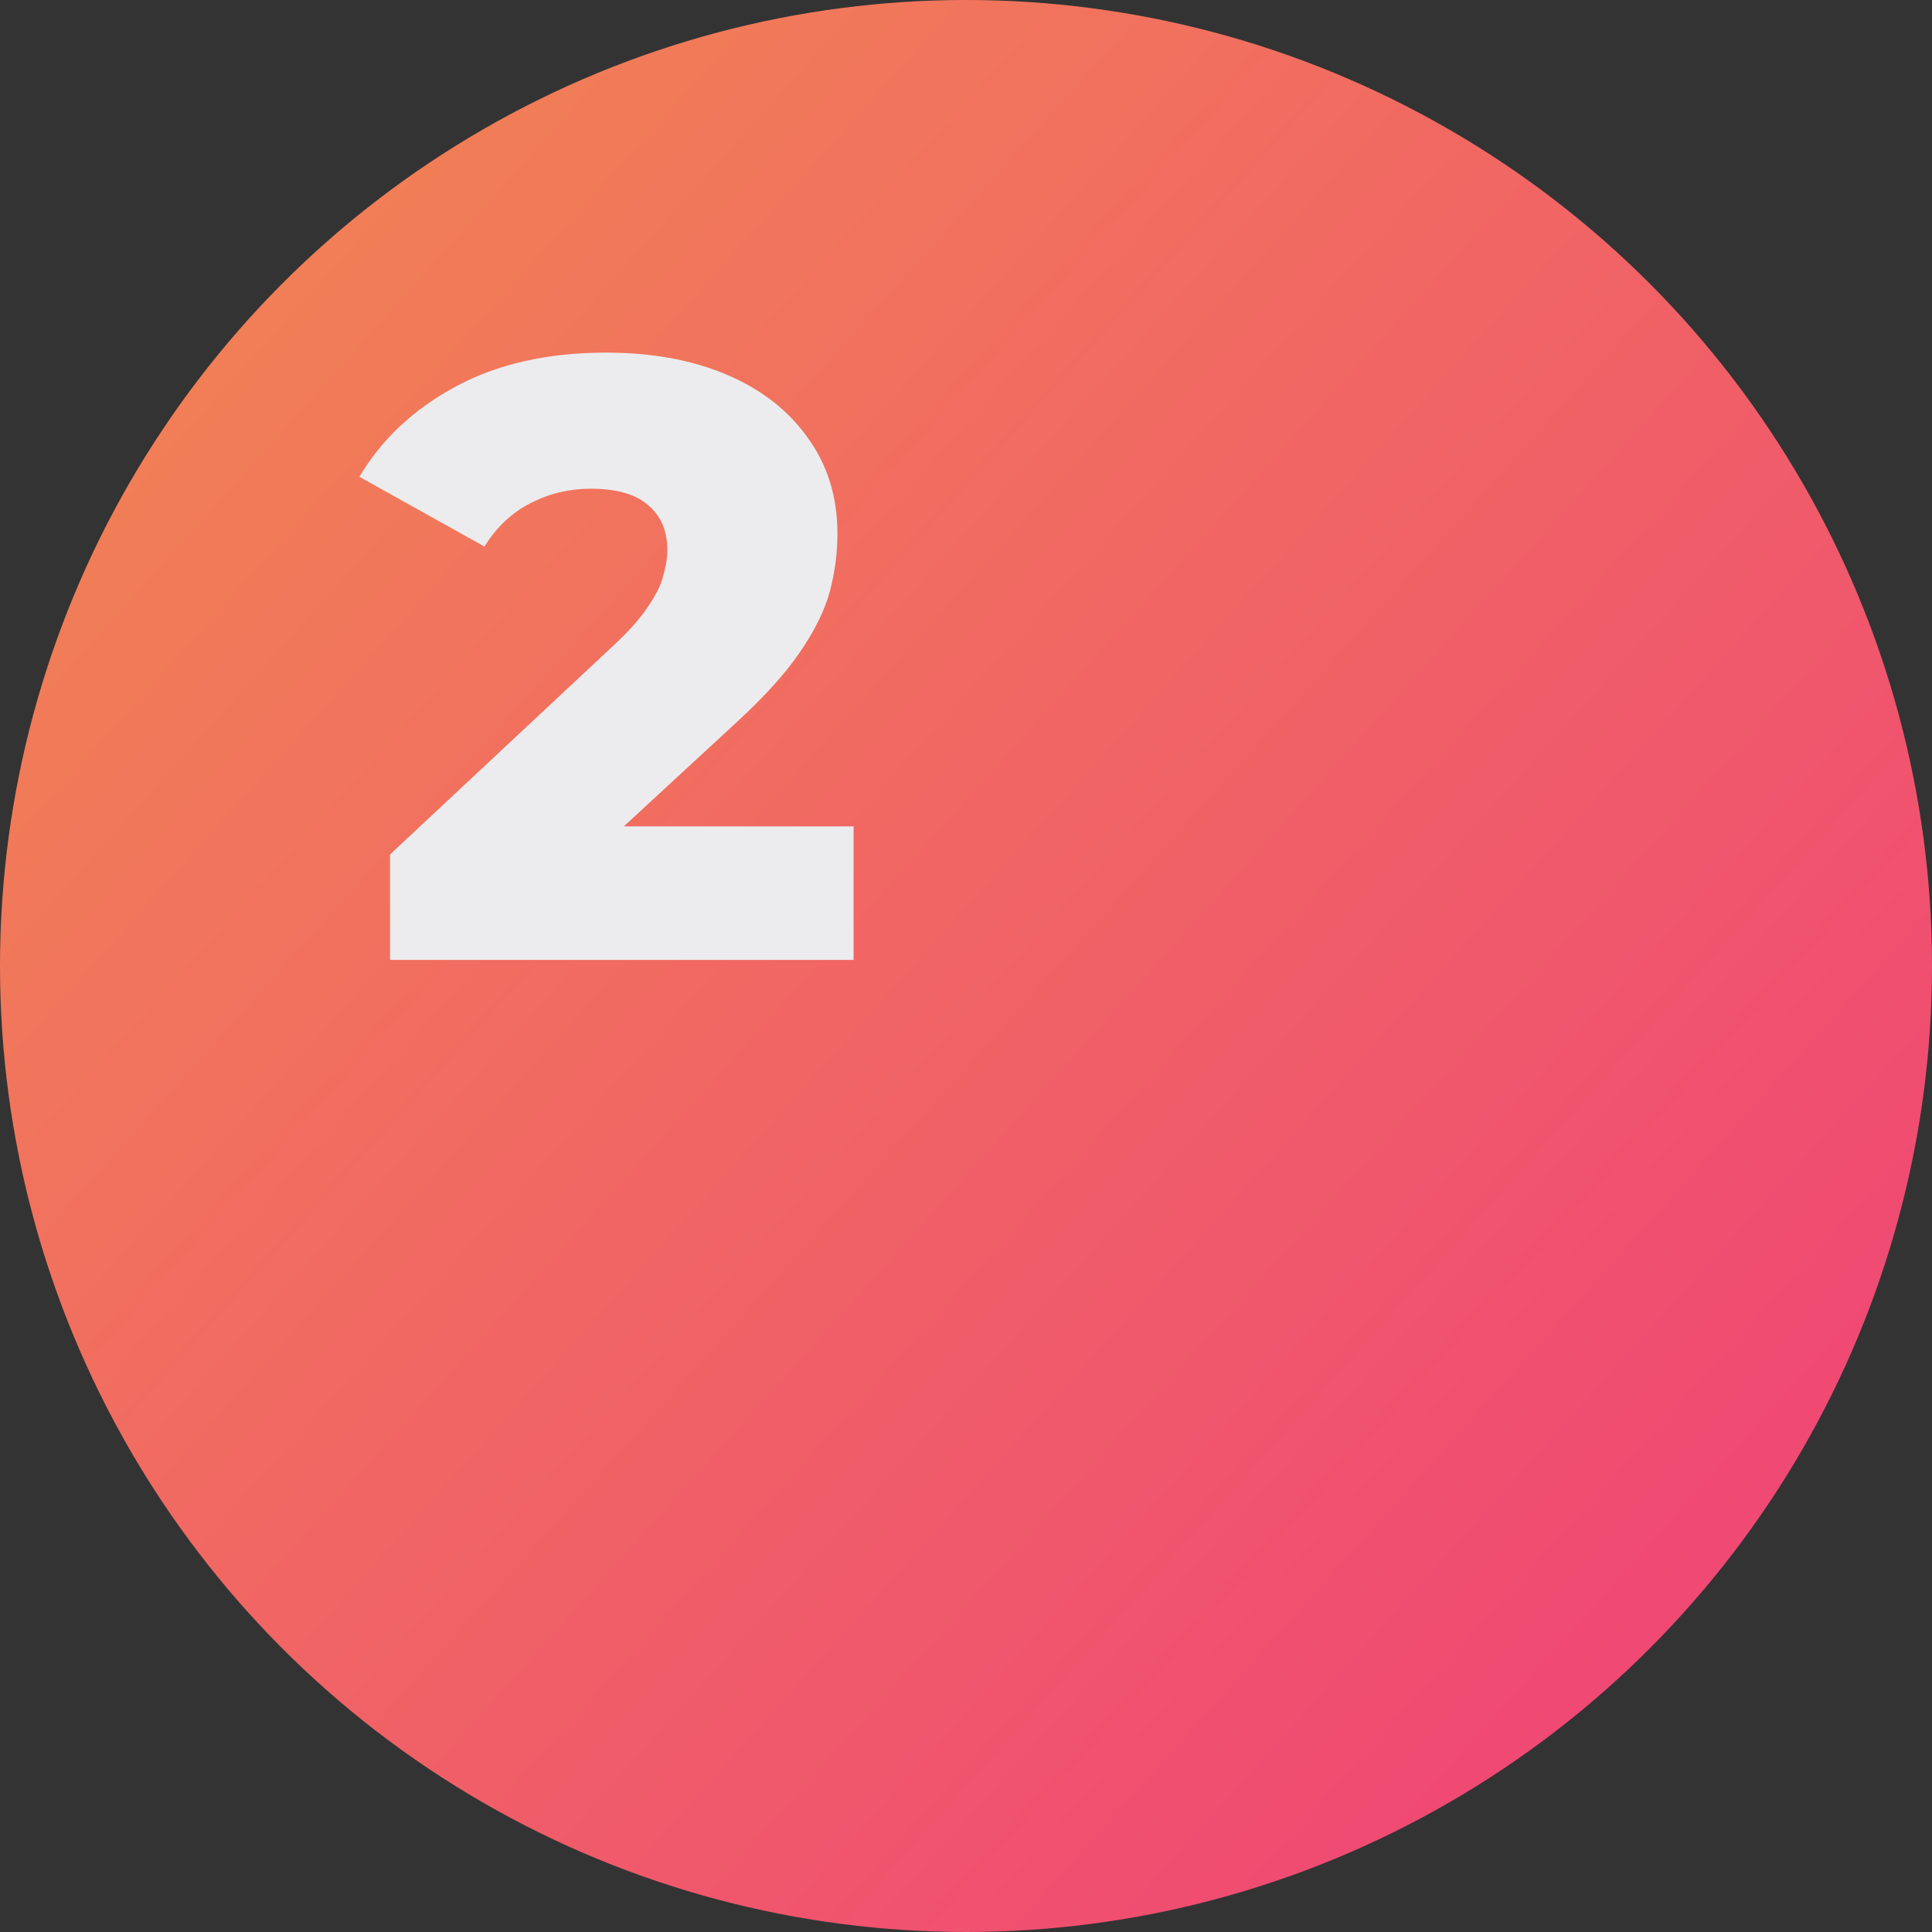
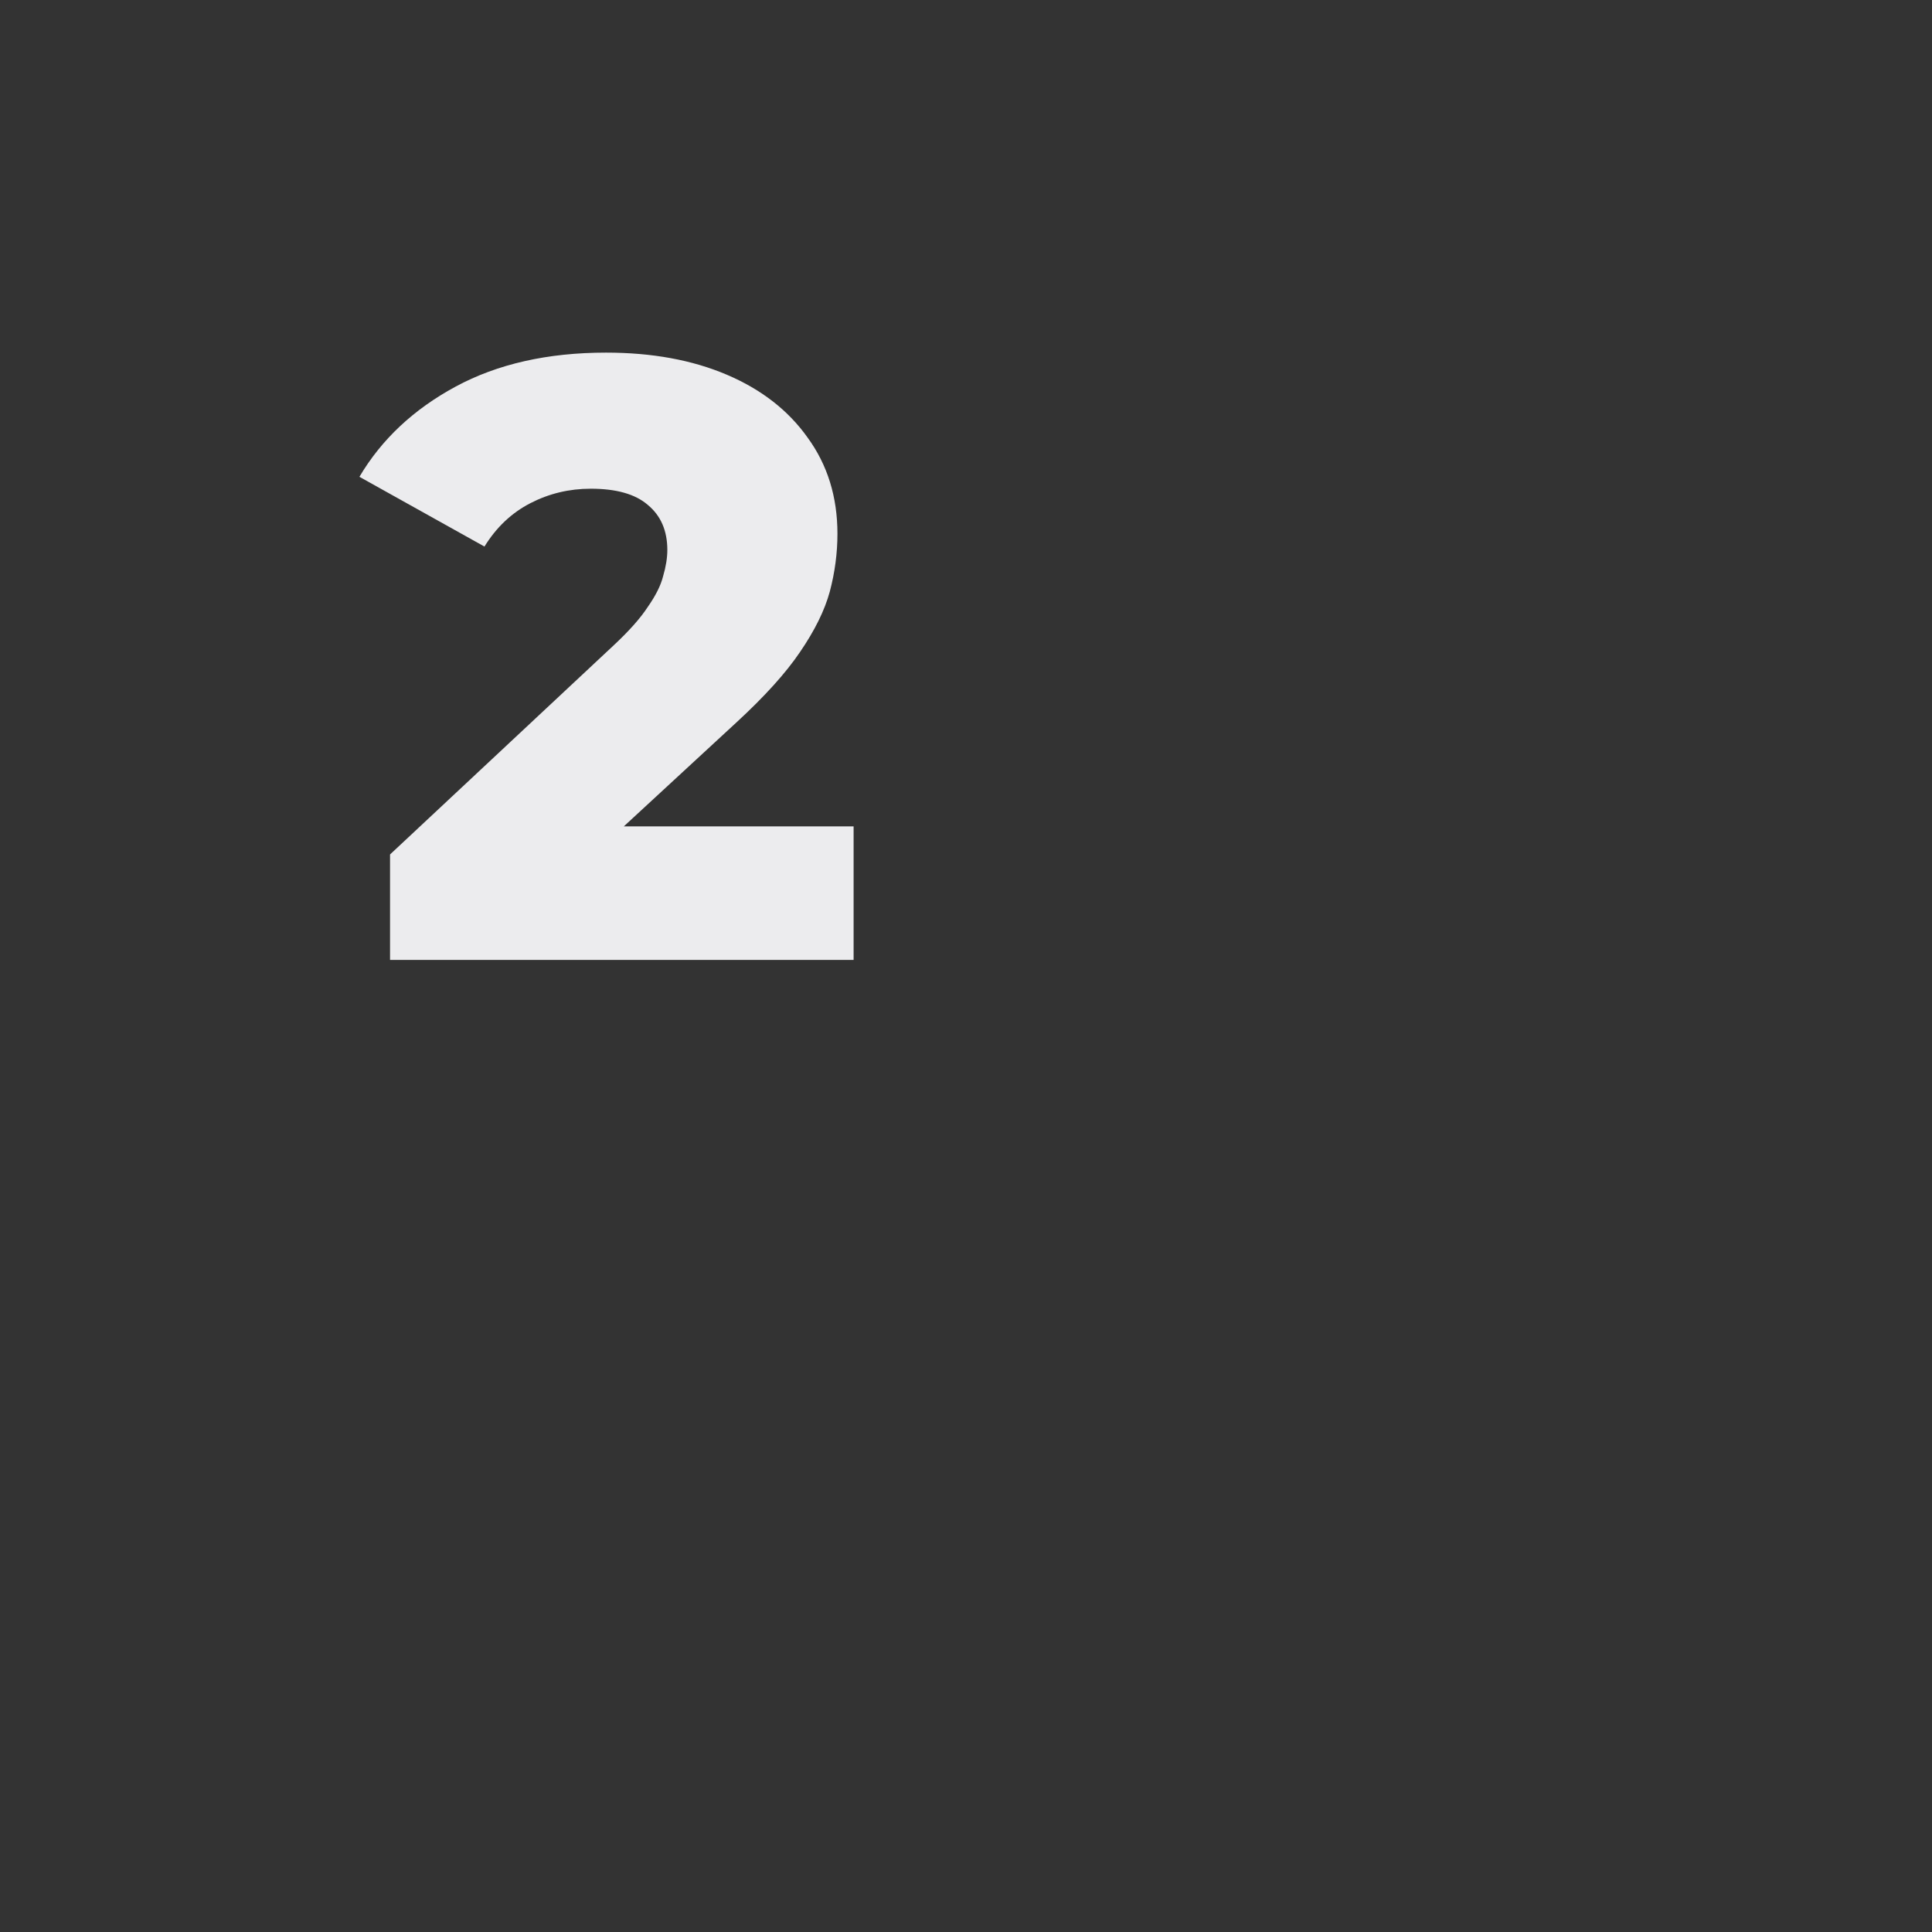
<svg xmlns="http://www.w3.org/2000/svg" width="159" height="159" viewBox="0 0 159 159" fill="none">
  <rect x="0" y="0" width="159" height="159" fill="#333333" stroke="none" />
-   <circle cx="79.5" cy="79.5" r="79.5" fill="url(#paint0_linear_161_6)" />
  <path d="M32.1 79V70.32L50.44 53.17C51.747 51.957 52.703 50.883 53.31 49.95C53.963 49.017 54.383 48.177 54.57 47.43C54.803 46.637 54.92 45.913 54.92 45.26C54.92 43.673 54.383 42.437 53.31 41.55C52.283 40.663 50.72 40.22 48.62 40.22C46.847 40.22 45.19 40.617 43.65 41.41C42.11 42.203 40.85 43.393 39.87 44.98L29.58 39.24C31.4 36.16 34.037 33.687 37.49 31.82C40.943 29.953 45.073 29.02 49.88 29.02C53.66 29.02 56.973 29.627 59.82 30.84C62.667 32.053 64.883 33.78 66.47 36.02C68.103 38.26 68.92 40.897 68.92 43.93C68.92 45.517 68.71 47.103 68.29 48.69C67.87 50.23 67.053 51.887 65.84 53.66C64.673 55.387 62.923 57.323 60.59 59.47L46.03 72.91L43.72 68.01H70.25V79H32.1Z" fill="#ECECEE" />
  <defs>
    <linearGradient id="paint0_linear_161_6" x1="20.5" y1="27.5" x2="139.125" y2="134.355" gradientUnits="userSpaceOnUse">
      <stop stop-color="#F17E57" />
      <stop offset="1" stop-color="#F04874" />
    </linearGradient>
  </defs>
</svg>